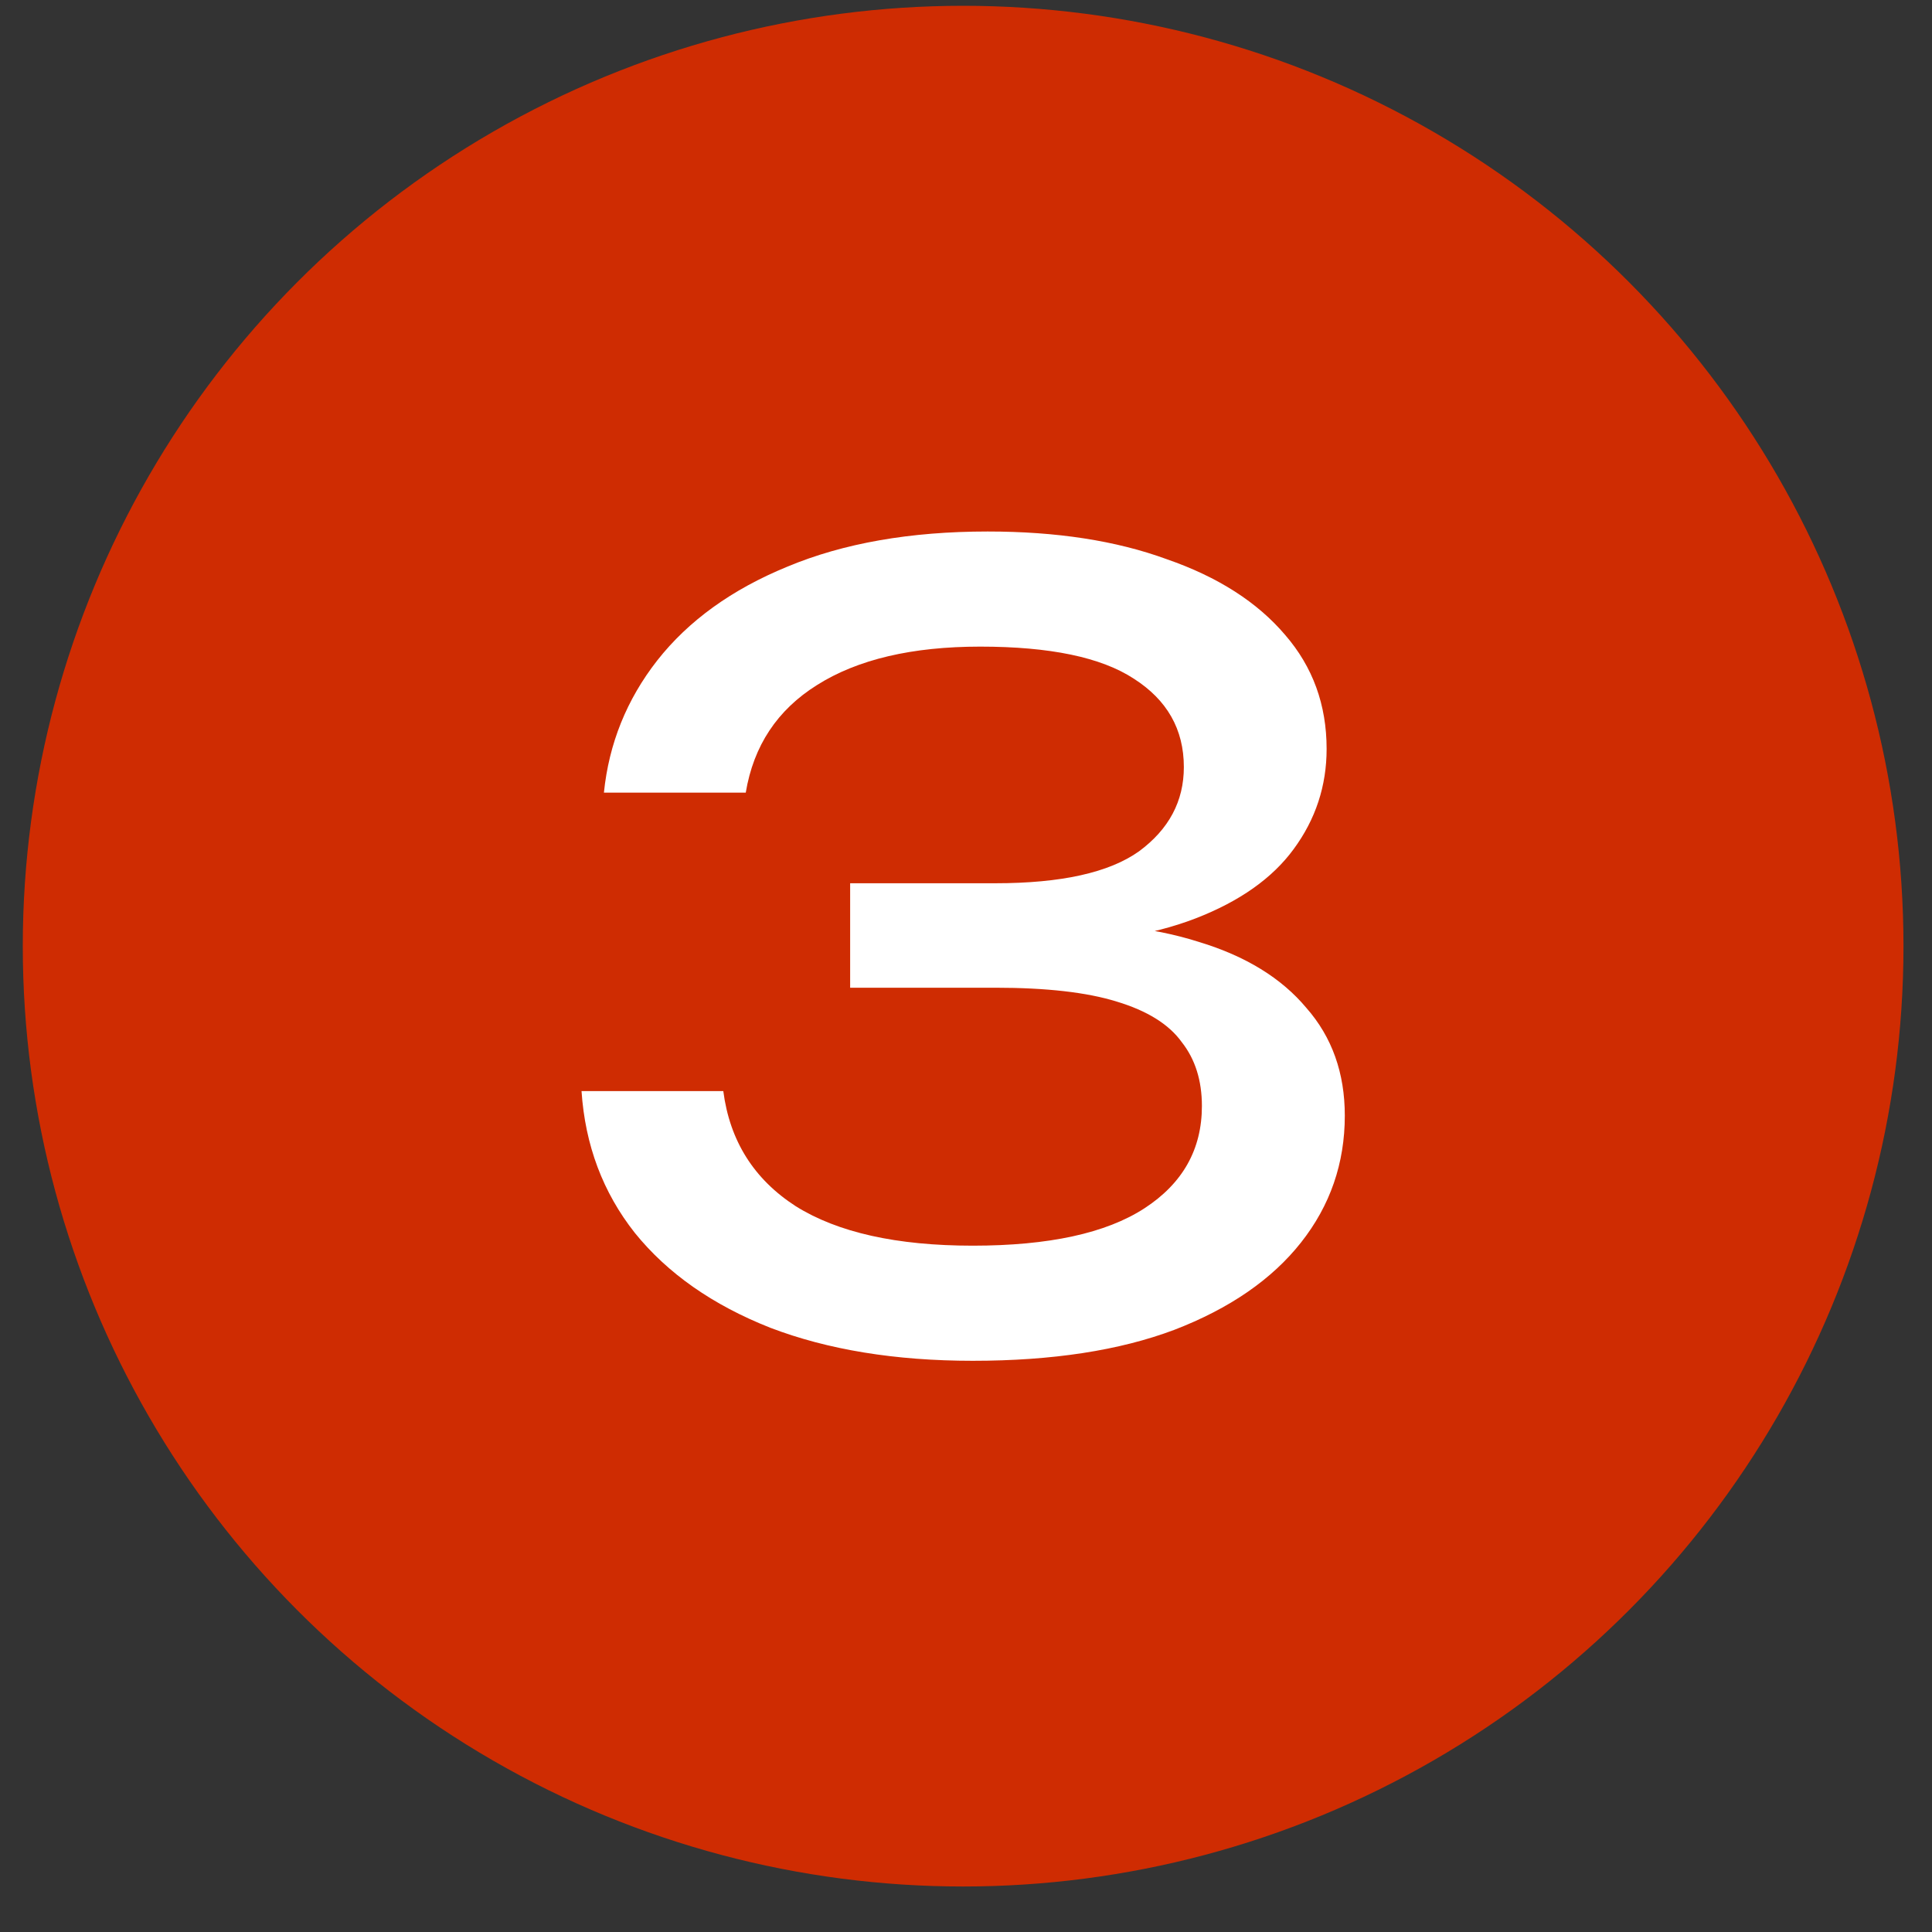
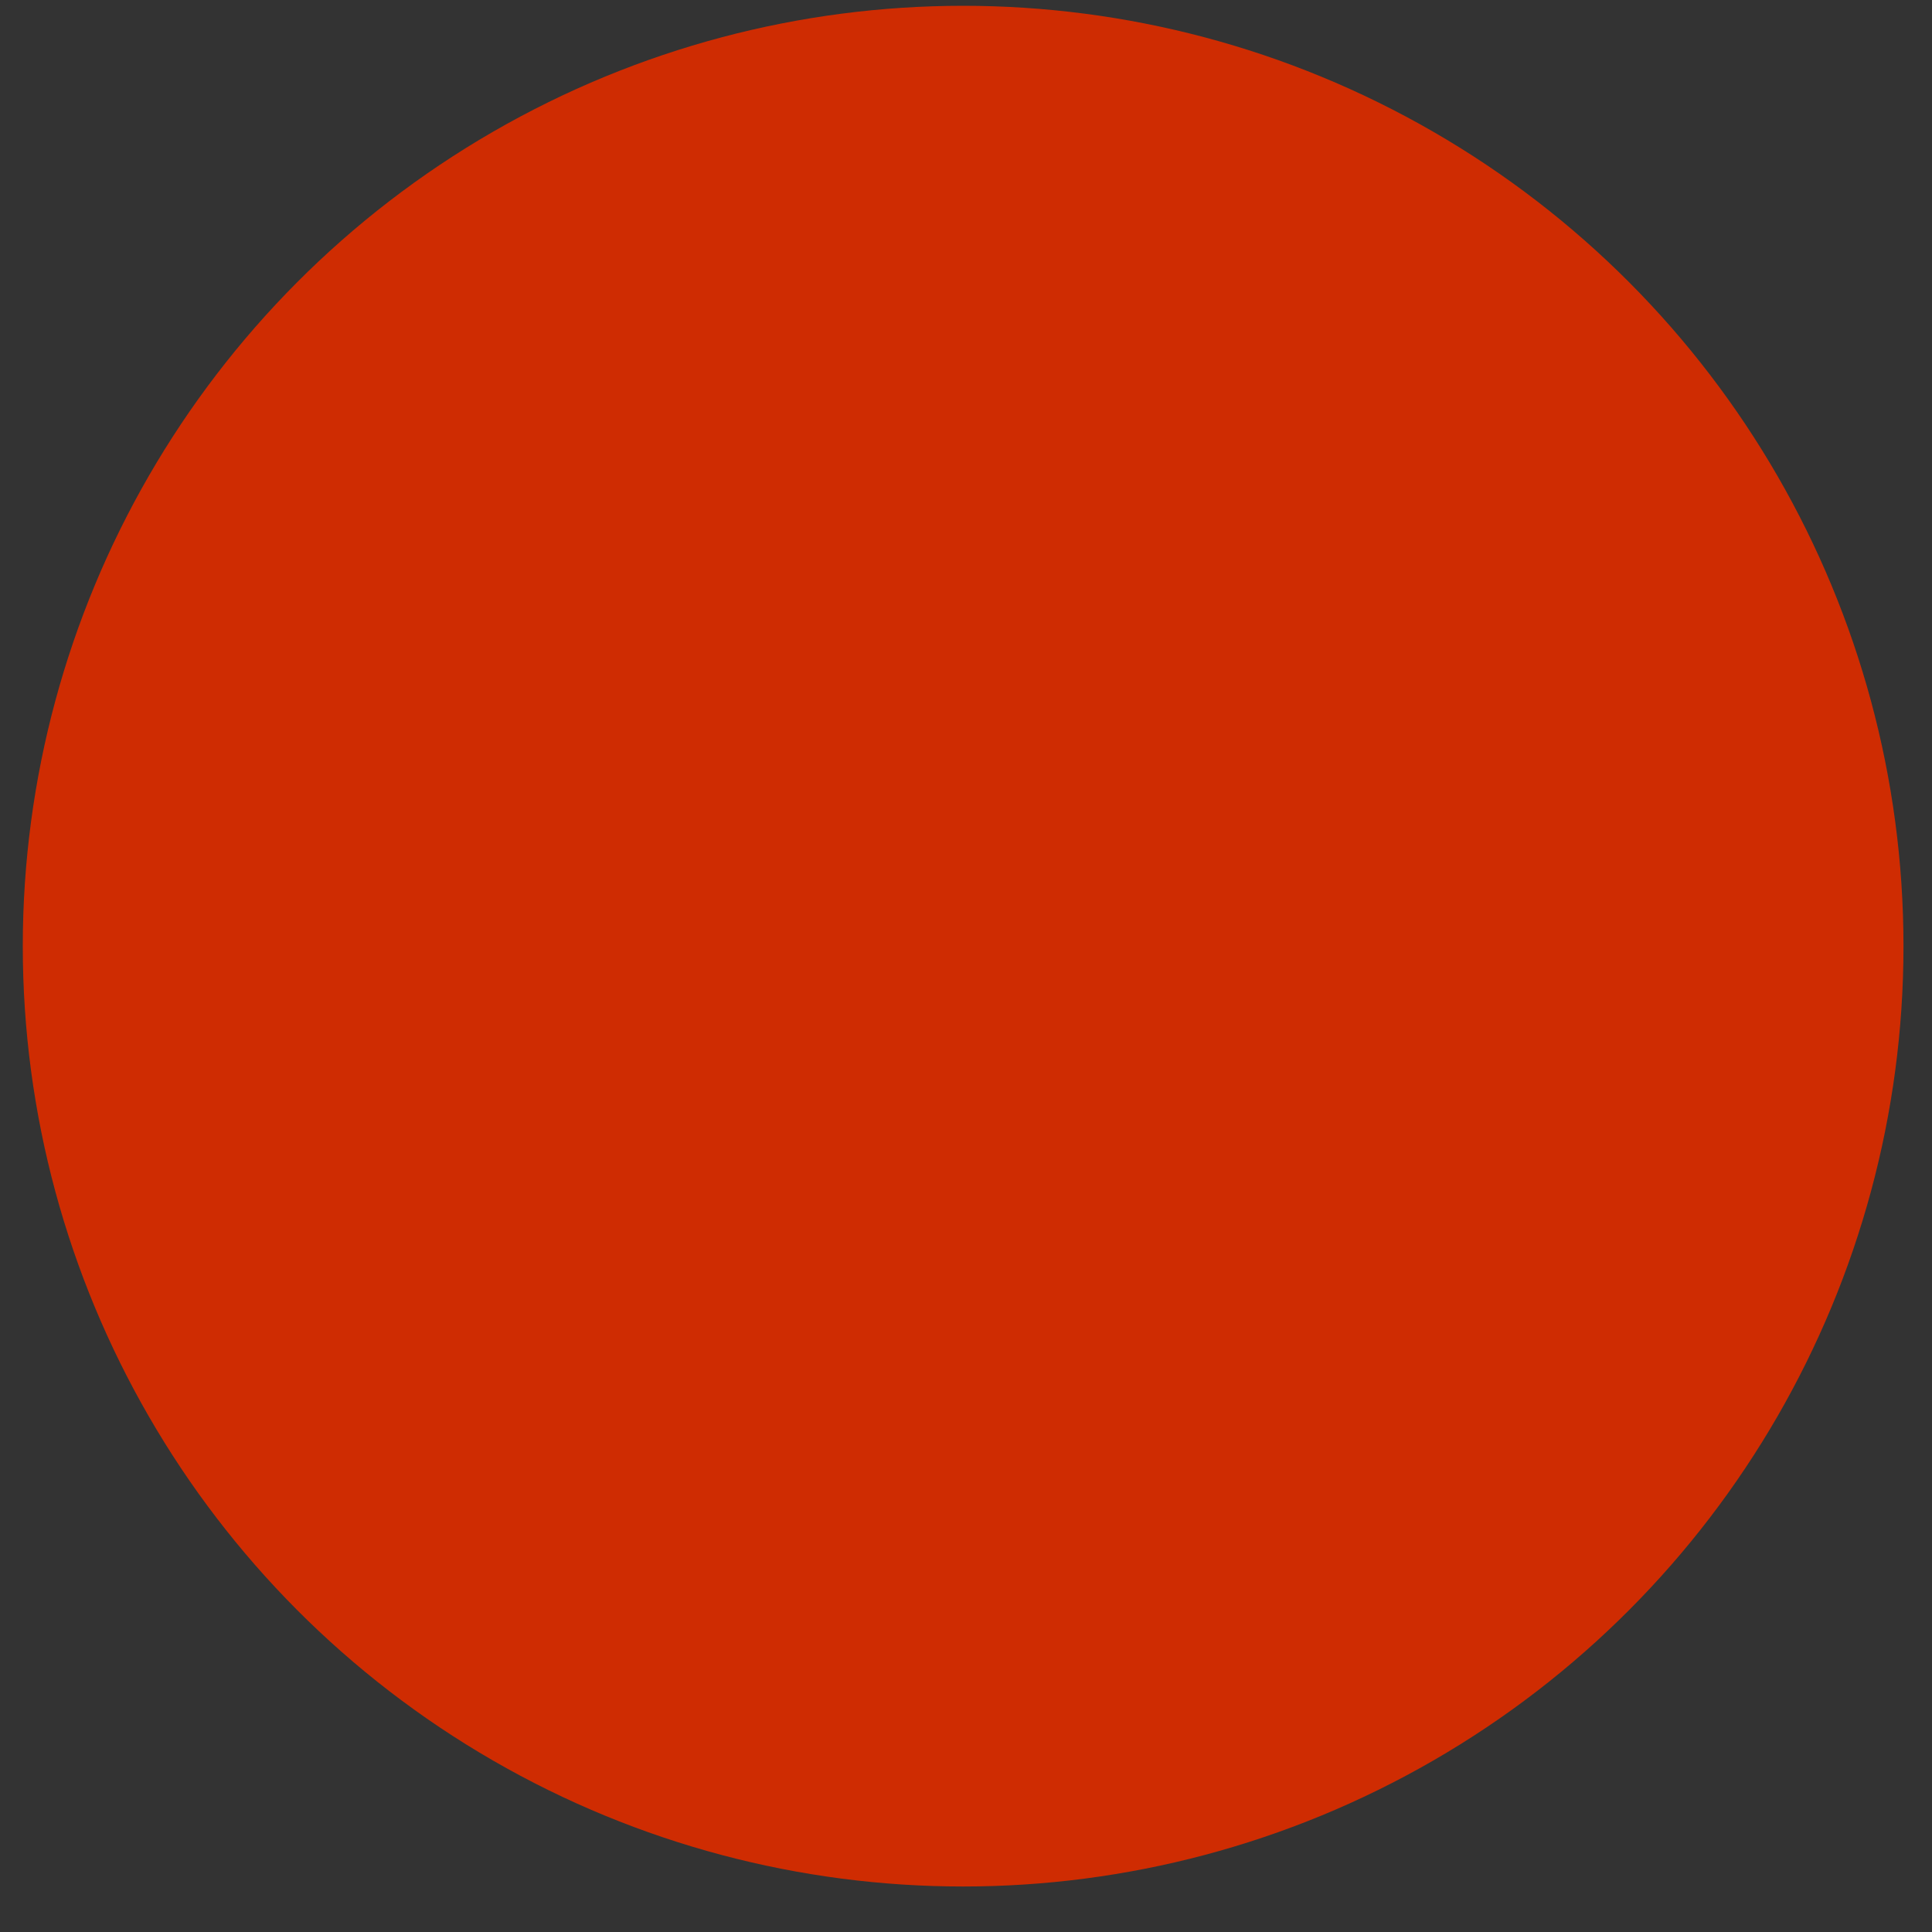
<svg xmlns="http://www.w3.org/2000/svg" width="29" height="29" viewBox="0 0 29 29" fill="none">
  <rect x="0" y="0" width="29" height="29" fill="#333333" stroke="none" />
  <circle cx="14.457" cy="14.202" r="14.115" fill="#CF2C02" />
-   <path d="M9.065 11.898C9.14 11.162 9.407 10.5 9.865 9.914C10.335 9.316 10.986 8.847 11.818 8.506C12.66 8.154 13.663 7.978 14.825 7.978C15.86 7.978 16.756 8.116 17.514 8.394C18.282 8.66 18.873 9.039 19.29 9.53C19.706 10.01 19.913 10.58 19.913 11.242C19.913 11.796 19.748 12.298 19.418 12.746C19.098 13.183 18.607 13.53 17.945 13.786C17.284 14.042 16.457 14.17 15.466 14.17V13.866C16.447 13.823 17.29 13.914 17.994 14.138C18.698 14.351 19.236 14.682 19.61 15.13C19.994 15.567 20.186 16.106 20.186 16.746C20.186 17.46 19.967 18.095 19.529 18.65C19.092 19.204 18.457 19.642 17.625 19.962C16.804 20.271 15.796 20.426 14.601 20.426C13.439 20.426 12.425 20.26 11.562 19.93C10.697 19.588 10.02 19.114 9.529 18.506C9.049 17.898 8.783 17.188 8.729 16.378H10.857C10.954 17.124 11.316 17.7 11.945 18.106C12.575 18.5 13.46 18.698 14.601 18.698C15.743 18.698 16.602 18.511 17.177 18.138C17.753 17.764 18.041 17.252 18.041 16.602C18.041 16.218 17.94 15.898 17.738 15.642C17.546 15.375 17.22 15.172 16.762 15.034C16.314 14.895 15.706 14.826 14.938 14.826H12.761V13.258H14.938C15.93 13.258 16.649 13.098 17.098 12.778C17.546 12.447 17.77 12.026 17.77 11.514C17.77 10.948 17.519 10.506 17.017 10.186C16.527 9.866 15.759 9.706 14.713 9.706C13.69 9.706 12.873 9.898 12.265 10.282C11.668 10.655 11.311 11.194 11.194 11.898H9.065Z" fill="white" />
</svg>